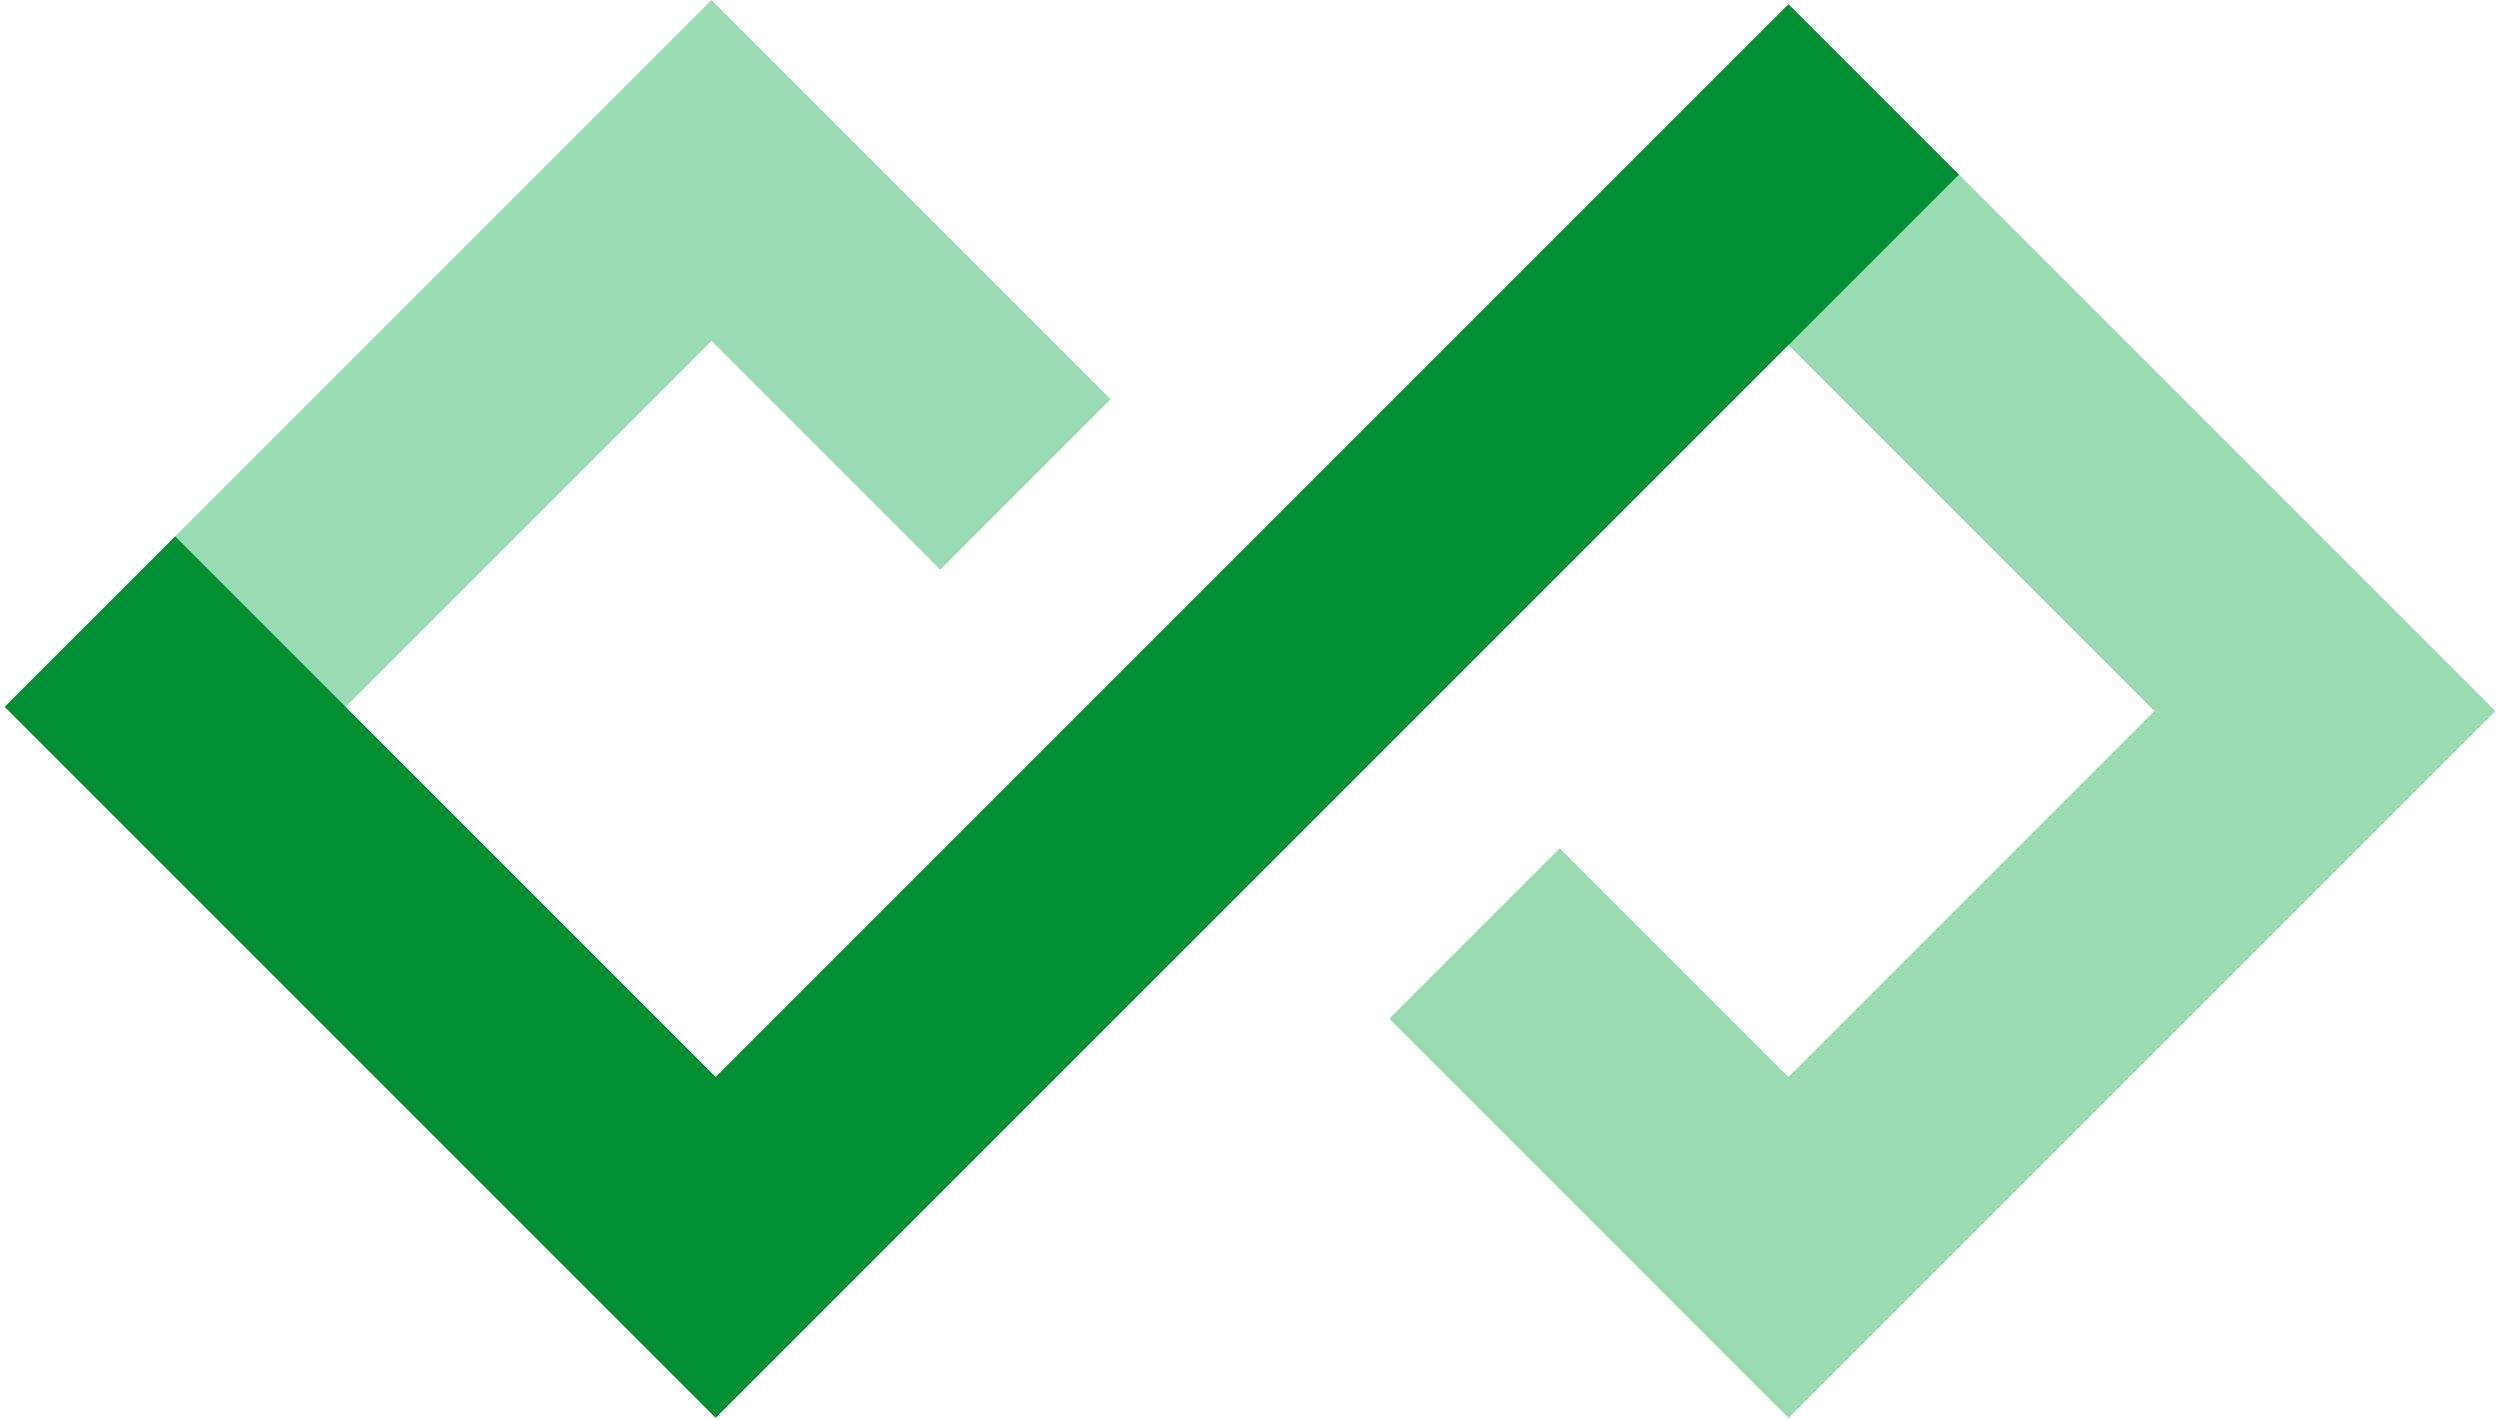
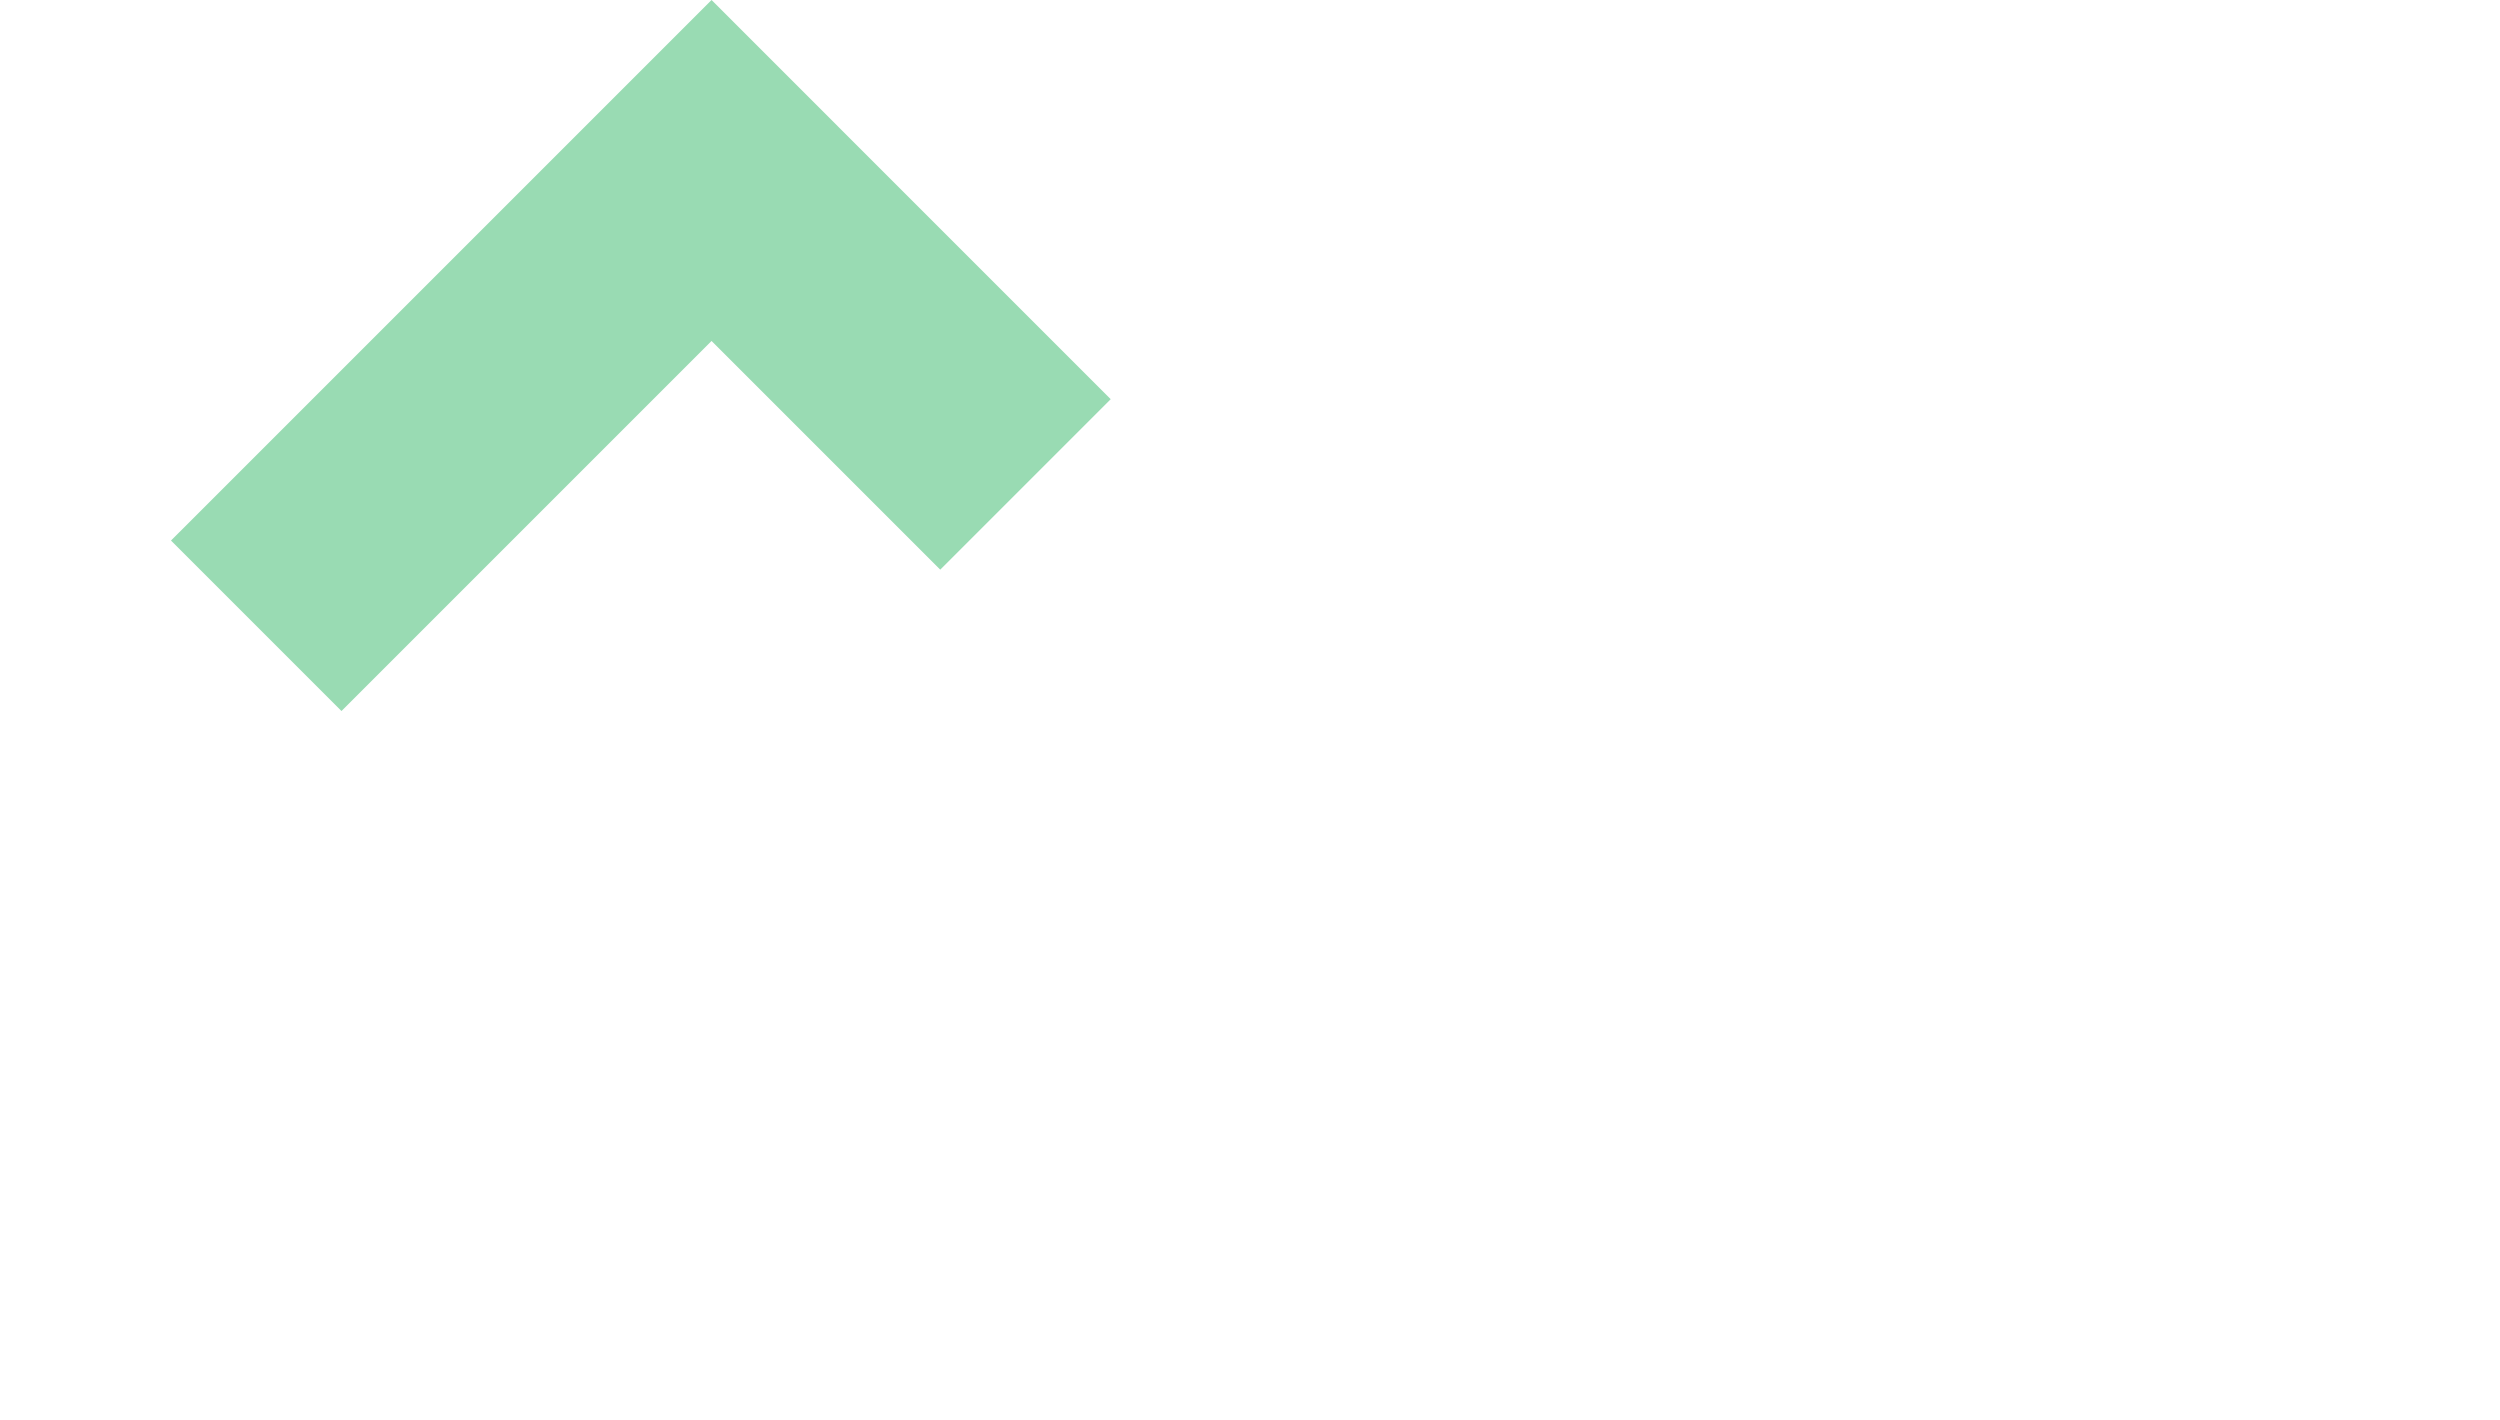
<svg xmlns="http://www.w3.org/2000/svg" width="1.76em" height="1em" viewBox="0 0 256 146">
-   <path fill="#99dbb1" d="m182.918 35.045 38.037 38.036-37.61 37.611-23.505-23.506-17.523 17.521 23.506 23.506 17.522 17.523L256 73.081 238.477 55.56l-38.036-38.037z" />
  <path fill="#99dbb3" d="m72.655 0-55.56 55.559 17.523 17.523 38.037-38.037 23.506 23.506 17.522-17.522-23.506-23.506z" />
-   <path fill="#008f32" d="M73.082 110.691 17.523 55.132 0 72.654l73.082 73.082 17.095-17.095.428-.427L200.868 17.95 183.346.427z" />
</svg>